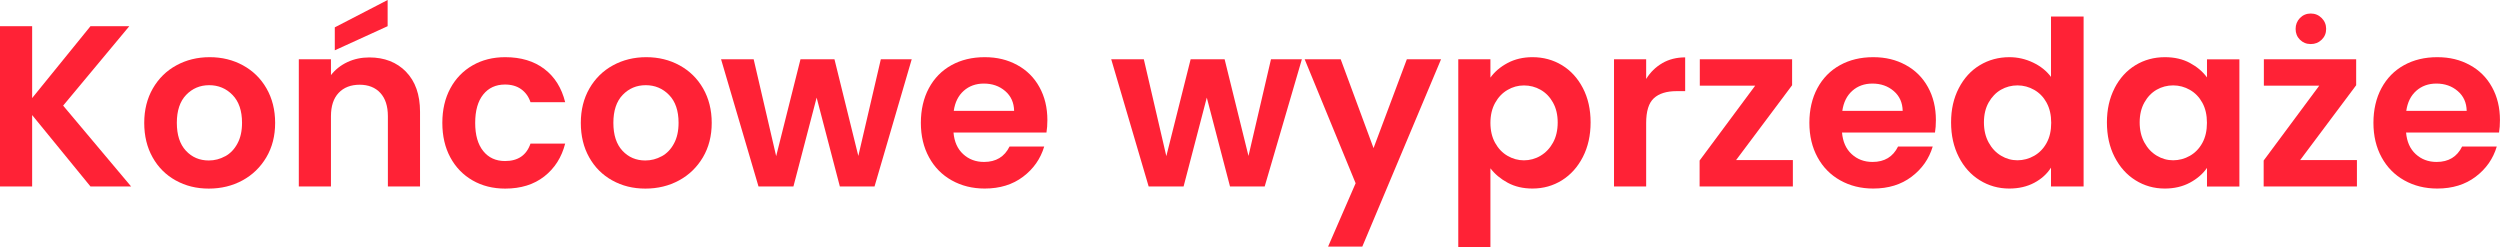
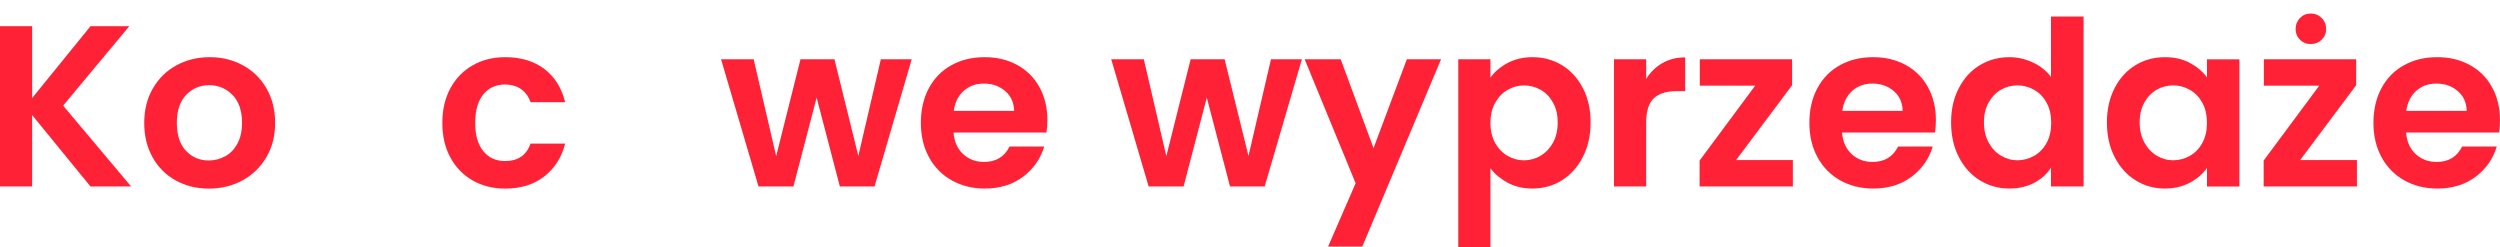
<svg xmlns="http://www.w3.org/2000/svg" id="Capa_2" data-name="Capa 2" viewBox="0 0 495.38 48.96">
  <defs>
    <style>
      .cls-1 {
        fill: #ff2236;
      }
    </style>
  </defs>
  <g id="Capa_1-2" data-name="Capa 1">
    <g>
      <path class="cls-1" d="M17.93,36.95l-11.56-14.15v14.15H0V5.19h6.37v14.24l11.56-14.24h7.69l-13.11,15.74,13.47,16.02h-8.05Z" />
      <path class="cls-1" d="M34.81,35.75c-1.94-1.08-3.47-2.6-4.57-4.57-1.11-1.97-1.66-4.25-1.66-6.83s.57-4.85,1.71-6.83c1.14-1.97,2.69-3.5,4.66-4.57,1.97-1.08,4.17-1.62,6.6-1.62s4.63.54,6.6,1.62c1.97,1.08,3.53,2.6,4.66,4.57s1.71,4.25,1.71,6.83-.58,4.85-1.75,6.83c-1.17,1.97-2.75,3.5-4.73,4.57-1.99,1.08-4.21,1.62-6.67,1.62s-4.61-.54-6.55-1.62ZM44.62,30.97c1.02-.56,1.83-1.4,2.43-2.53.61-1.12.91-2.49.91-4.1,0-2.4-.63-4.24-1.89-5.53-1.26-1.29-2.8-1.93-4.62-1.93s-3.34.65-4.57,1.93-1.84,3.13-1.84,5.53.6,4.24,1.8,5.53c1.2,1.29,2.71,1.93,4.53,1.93,1.15,0,2.24-.28,3.25-.84Z" />
-       <path class="cls-1" d="M80.45,14.22c1.85,1.9,2.78,4.54,2.78,7.94v14.79h-6.37v-13.92c0-2-.5-3.54-1.5-4.62-1-1.08-2.37-1.62-4.1-1.62s-3.15.54-4.16,1.62c-1.02,1.08-1.52,2.62-1.52,4.62v13.92h-6.37V11.74h6.37v3.14c.85-1.09,1.93-1.95,3.25-2.57,1.32-.62,2.77-.93,4.35-.93,3,0,5.43.95,7.28,2.84ZM76.81,5.19l-10.47,4.78v-4.55l10.47-5.42v5.19Z" />
      <path class="cls-1" d="M89.24,17.5c1.06-1.96,2.53-3.47,4.41-4.55,1.88-1.08,4.03-1.62,6.46-1.62,3.12,0,5.71.78,7.76,2.34s3.42,3.75,4.12,6.58h-6.87c-.36-1.09-.98-1.95-1.84-2.57-.86-.62-1.93-.93-3.21-.93-1.82,0-3.26.66-4.32,1.98-1.06,1.32-1.59,3.19-1.59,5.62s.53,4.25,1.59,5.58c1.06,1.32,2.5,1.98,4.32,1.98,2.58,0,4.26-1.15,5.05-3.46h6.87c-.7,2.73-2.08,4.9-4.14,6.51-2.06,1.61-4.64,2.41-7.74,2.41-2.43,0-4.58-.54-6.46-1.62-1.88-1.08-3.35-2.59-4.41-4.55-1.06-1.96-1.59-4.24-1.59-6.85s.53-4.89,1.59-6.85Z" />
-       <path class="cls-1" d="M121.32,35.75c-1.94-1.08-3.47-2.6-4.57-4.57-1.11-1.97-1.66-4.25-1.66-6.83s.57-4.85,1.71-6.83c1.14-1.97,2.69-3.5,4.66-4.57,1.97-1.08,4.17-1.62,6.6-1.62s4.63.54,6.6,1.62c1.97,1.08,3.53,2.6,4.66,4.57s1.71,4.25,1.71,6.83-.58,4.85-1.75,6.83c-1.17,1.97-2.75,3.5-4.73,4.57-1.99,1.08-4.21,1.62-6.67,1.62s-4.61-.54-6.55-1.62ZM131.12,30.97c1.02-.56,1.83-1.4,2.43-2.53.61-1.12.91-2.49.91-4.1,0-2.4-.63-4.24-1.89-5.53-1.26-1.29-2.8-1.93-4.62-1.93s-3.34.65-4.57,1.93-1.84,3.13-1.84,5.53.6,4.24,1.8,5.53c1.2,1.29,2.71,1.93,4.53,1.93,1.15,0,2.24-.28,3.25-.84Z" />
      <path class="cls-1" d="M180.66,11.74l-7.37,25.21h-6.87l-4.6-17.61-4.6,17.61h-6.92l-7.42-25.21h6.46l4.46,19.2,4.82-19.2h6.73l4.73,19.16,4.46-19.16h6.1Z" />
      <path class="cls-1" d="M207.37,26.26h-18.43c.15,1.82.79,3.25,1.91,4.28,1.12,1.03,2.5,1.55,4.14,1.55,2.37,0,4.05-1.02,5.05-3.05h6.87c-.73,2.43-2.12,4.42-4.19,5.98-2.06,1.56-4.6,2.34-7.6,2.34-2.43,0-4.6-.54-6.53-1.62-1.93-1.08-3.43-2.6-4.5-4.57-1.08-1.97-1.62-4.25-1.62-6.83s.53-4.9,1.59-6.87c1.06-1.97,2.55-3.49,4.46-4.55,1.91-1.06,4.11-1.59,6.6-1.59s4.54.52,6.44,1.55c1.9,1.03,3.37,2.5,4.41,4.39,1.05,1.9,1.57,4.07,1.57,6.53,0,.91-.06,1.73-.18,2.46ZM200.95,21.98c-.03-1.64-.62-2.95-1.77-3.94-1.15-.99-2.56-1.48-4.23-1.48-1.58,0-2.91.48-3.98,1.43-1.08.96-1.74,2.28-1.98,3.98h11.97Z" />
      <path class="cls-1" d="M257.97,11.74l-7.37,25.21h-6.87l-4.6-17.61-4.6,17.61h-6.92l-7.42-25.21h6.46l4.46,19.2,4.82-19.2h6.73l4.73,19.16,4.46-19.16h6.1Z" />
      <path class="cls-1" d="M285.55,11.74l-15.61,37.13h-6.78l5.46-12.56-10.1-24.57h7.14l6.51,17.61,6.6-17.61h6.78Z" />
      <path class="cls-1" d="M298.72,12.49c1.44-.77,3.09-1.16,4.94-1.16,2.15,0,4.1.53,5.85,1.59,1.74,1.06,3.12,2.57,4.14,4.53,1.02,1.96,1.53,4.22,1.53,6.8s-.51,4.86-1.53,6.85c-1.02,1.99-2.4,3.53-4.14,4.62-1.75,1.09-3.69,1.64-5.85,1.64-1.85,0-3.48-.38-4.89-1.14-1.41-.76-2.56-1.71-3.44-2.87v15.61h-6.37V11.74h6.37v3.64c.82-1.15,1.95-2.12,3.39-2.89ZM307.73,20.32c-.62-1.11-1.44-1.95-2.46-2.53-1.02-.58-2.12-.86-3.3-.86s-2.24.3-3.25.89c-1.02.59-1.84,1.45-2.46,2.57-.62,1.12-.93,2.44-.93,3.96s.31,2.84.93,3.96c.62,1.12,1.44,1.98,2.46,2.57,1.02.59,2.1.89,3.25.89s2.28-.3,3.3-.91c1.02-.61,1.84-1.47,2.46-2.59.62-1.12.93-2.46.93-4s-.31-2.83-.93-3.94Z" />
      <path class="cls-1" d="M329.39,12.51c1.32-.76,2.83-1.14,4.53-1.14v6.69h-1.68c-2,0-3.51.47-4.53,1.41-1.02.94-1.52,2.58-1.52,4.92v12.56h-6.37V11.74h6.37v3.91c.82-1.33,1.89-2.38,3.21-3.14Z" />
      <path class="cls-1" d="M344.02,31.72h11.24v5.23h-18.48v-5.14l11.01-14.83h-10.97v-5.23h18.29v5.14l-11.1,14.83Z" />
      <path class="cls-1" d="M383.43,26.26h-18.43c.15,1.82.79,3.25,1.91,4.28,1.12,1.03,2.5,1.55,4.14,1.55,2.37,0,4.05-1.02,5.05-3.05h6.87c-.73,2.43-2.12,4.42-4.19,5.98-2.06,1.56-4.6,2.34-7.6,2.34-2.43,0-4.6-.54-6.53-1.62-1.93-1.08-3.43-2.6-4.5-4.57-1.08-1.97-1.62-4.25-1.62-6.83s.53-4.9,1.59-6.87c1.06-1.97,2.55-3.49,4.46-4.55,1.91-1.06,4.11-1.59,6.6-1.59s4.54.52,6.44,1.55,3.37,2.5,4.41,4.39c1.05,1.9,1.57,4.07,1.57,6.53,0,.91-.06,1.73-.18,2.46ZM377.02,21.98c-.03-1.64-.62-2.95-1.77-3.94-1.15-.99-2.56-1.48-4.23-1.48-1.58,0-2.91.48-3.98,1.43-1.08.96-1.74,2.28-1.98,3.98h11.97Z" />
      <path class="cls-1" d="M388.14,17.47c1.02-1.97,2.4-3.49,4.16-4.55,1.76-1.06,3.72-1.59,5.87-1.59,1.64,0,3.2.36,4.69,1.07,1.49.71,2.67,1.66,3.55,2.84V3.28h6.46v33.67h-6.46v-3.73c-.79,1.24-1.9,2.25-3.32,3-1.43.76-3.08,1.14-4.96,1.14-2.12,0-4.07-.55-5.83-1.64-1.76-1.09-3.15-2.63-4.16-4.62-1.02-1.99-1.53-4.27-1.53-6.85s.51-4.81,1.53-6.78ZM405.55,20.36c-.61-1.11-1.43-1.96-2.46-2.55-1.03-.59-2.14-.89-3.32-.89s-2.28.29-3.28.86c-1,.58-1.81,1.42-2.44,2.53-.62,1.11-.93,2.42-.93,3.94s.31,2.84.93,3.98c.62,1.14,1.44,2.01,2.46,2.62,1.02.61,2.1.91,3.25.91s2.29-.3,3.32-.89,1.85-1.44,2.46-2.55c.61-1.11.91-2.43.91-3.98s-.3-2.87-.91-3.98Z" />
      <path class="cls-1" d="M419,17.47c1.02-1.97,2.4-3.49,4.14-4.55,1.74-1.06,3.69-1.59,5.85-1.59,1.88,0,3.53.38,4.94,1.14,1.41.76,2.54,1.71,3.39,2.87v-3.59h6.42v25.21h-6.42v-3.69c-.82,1.18-1.95,2.16-3.39,2.93-1.44.77-3.1,1.16-4.98,1.16-2.12,0-4.06-.55-5.8-1.64-1.75-1.09-3.12-2.63-4.14-4.62-1.02-1.99-1.52-4.27-1.52-6.85s.51-4.81,1.52-6.78ZM436.4,20.36c-.61-1.11-1.43-1.96-2.46-2.55-1.03-.59-2.14-.89-3.32-.89s-2.28.29-3.28.86c-1,.58-1.81,1.42-2.43,2.53-.62,1.11-.93,2.42-.93,3.94s.31,2.84.93,3.98c.62,1.14,1.44,2.01,2.46,2.62,1.02.61,2.1.91,3.25.91s2.29-.3,3.32-.89,1.85-1.44,2.46-2.55c.61-1.11.91-2.43.91-3.98s-.3-2.87-.91-3.98Z" />
      <path class="cls-1" d="M455.79,31.72h11.24v5.23h-18.48v-5.14l11.01-14.83h-10.97v-5.23h18.29v5.14l-11.1,14.83ZM455.74,7.87c-.58-.58-.86-1.29-.86-2.14s.29-1.57.86-2.16c.58-.59,1.29-.89,2.14-.89s1.57.3,2.16.89c.59.59.89,1.31.89,2.16s-.29,1.56-.89,2.14-1.31.86-2.16.86-1.56-.29-2.14-.86Z" />
      <path class="cls-1" d="M495.2,26.26h-18.43c.15,1.82.79,3.25,1.91,4.28,1.12,1.03,2.5,1.55,4.14,1.55,2.37,0,4.05-1.02,5.05-3.05h6.87c-.73,2.43-2.12,4.42-4.19,5.98-2.06,1.56-4.6,2.34-7.6,2.34-2.43,0-4.6-.54-6.53-1.62-1.93-1.08-3.43-2.6-4.5-4.57-1.08-1.97-1.62-4.25-1.62-6.83s.53-4.9,1.59-6.87c1.06-1.97,2.55-3.49,4.46-4.55,1.91-1.06,4.11-1.59,6.6-1.59s4.54.52,6.44,1.55c1.9,1.03,3.37,2.5,4.41,4.39,1.05,1.9,1.57,4.07,1.57,6.53,0,.91-.06,1.73-.18,2.46ZM488.78,21.98c-.03-1.64-.62-2.95-1.78-3.94-1.15-.99-2.56-1.48-4.23-1.48-1.58,0-2.91.48-3.98,1.43-1.08.96-1.74,2.28-1.98,3.98h11.97Z" />
    </g>
  </g>
</svg>